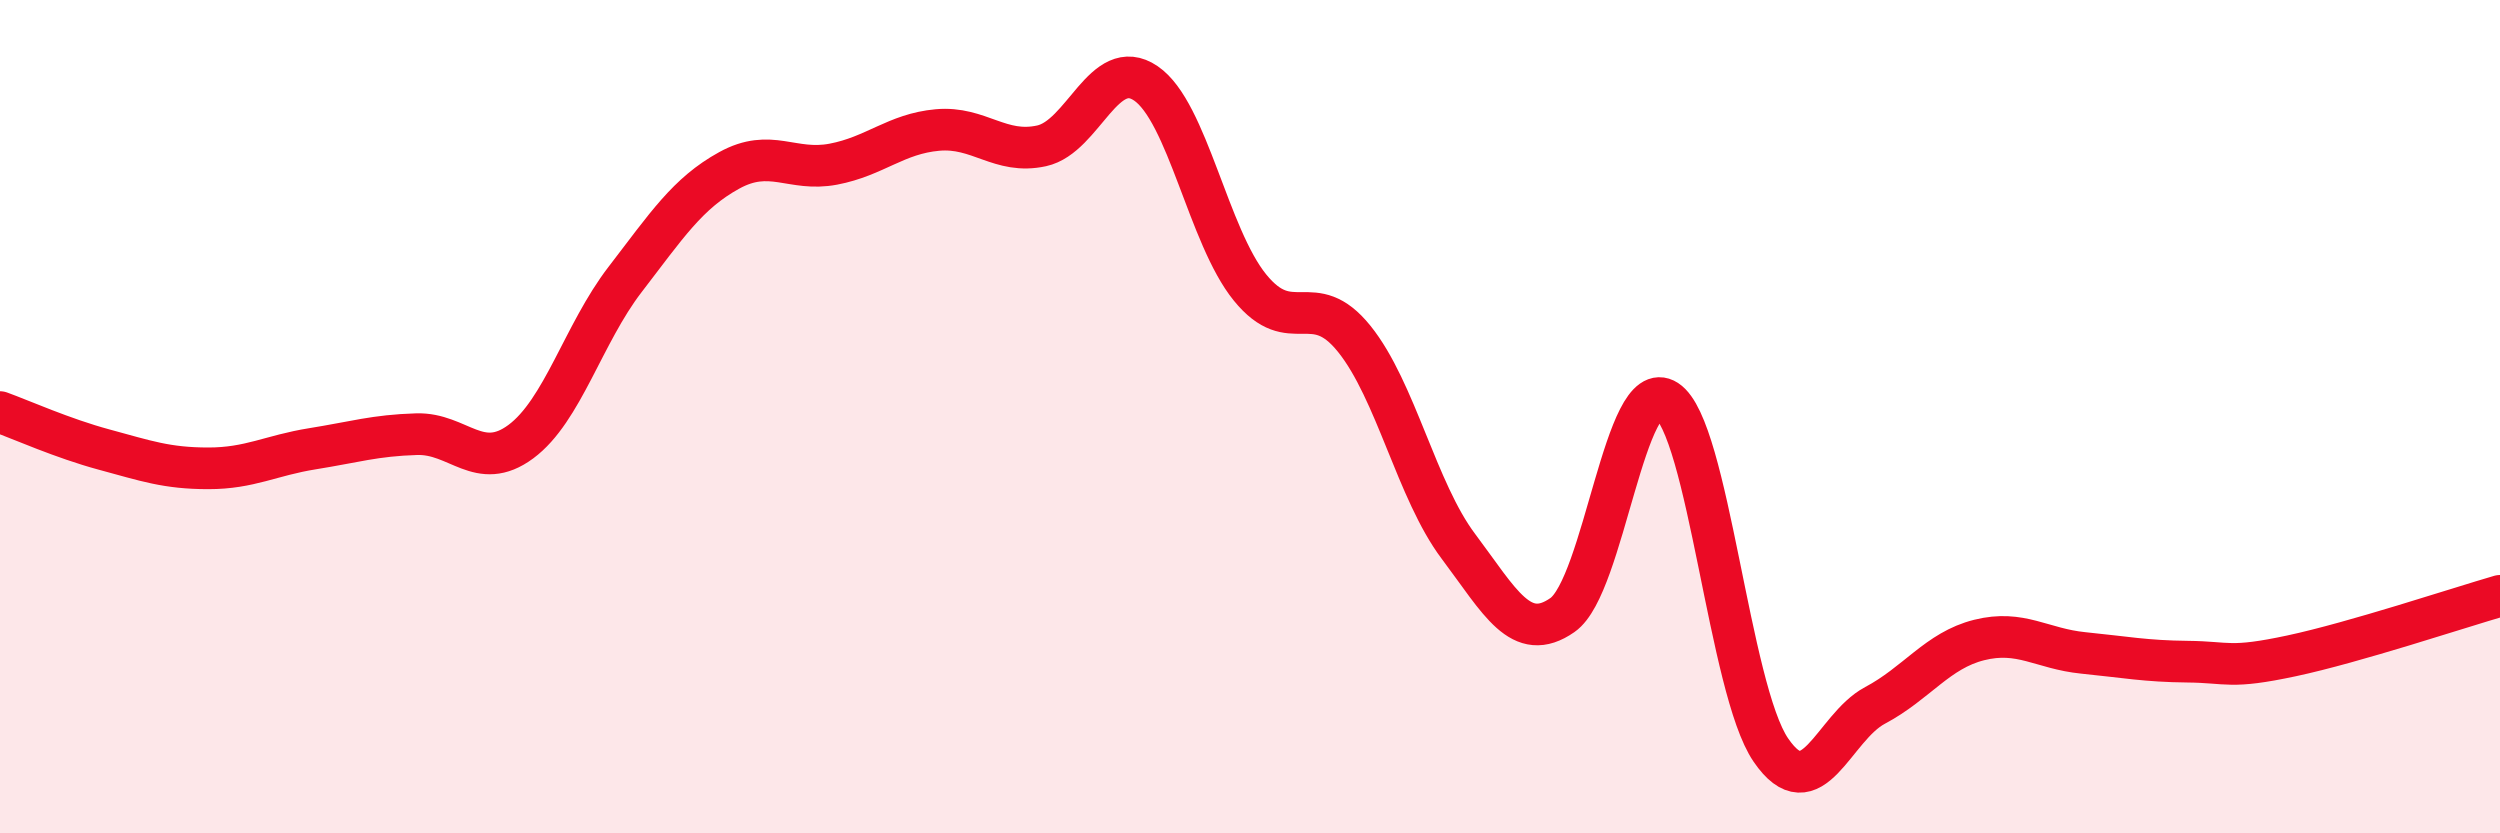
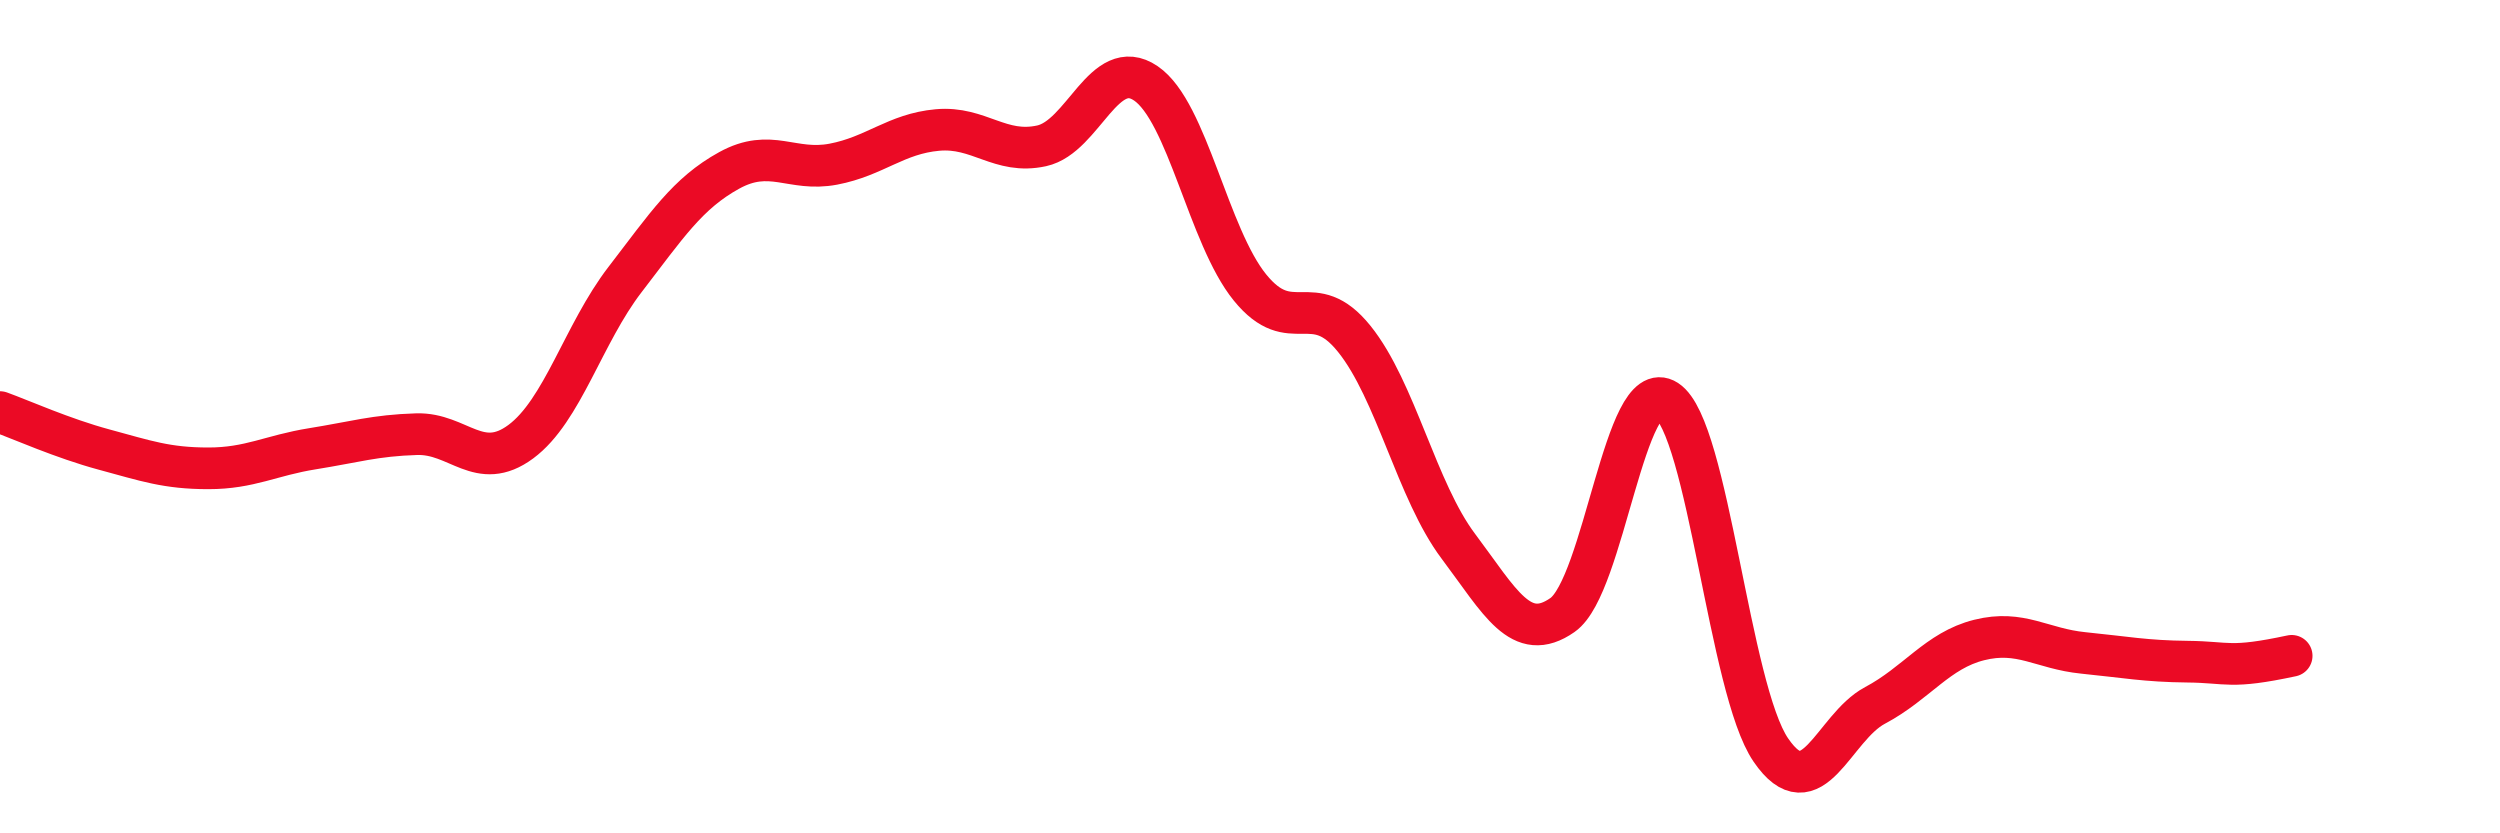
<svg xmlns="http://www.w3.org/2000/svg" width="60" height="20" viewBox="0 0 60 20">
-   <path d="M 0,9.89 C 0.5,10.07 1.5,10.52 2.5,10.79 C 3.5,11.06 4,11.24 5,11.24 C 6,11.24 6.5,10.93 7.5,10.77 C 8.5,10.61 9,10.45 10,10.42 C 11,10.39 11.5,11.34 12.5,10.6 C 13.5,9.86 14,8.01 15,6.71 C 16,5.41 16.5,4.64 17.5,4.09 C 18.5,3.54 19,4.13 20,3.94 C 21,3.75 21.5,3.21 22.5,3.12 C 23.5,3.03 24,3.72 25,3.5 C 26,3.28 26.5,1.32 27.5,2 C 28.5,2.68 29,5.67 30,6.9 C 31,8.13 31.5,6.89 32.5,8.13 C 33.5,9.37 34,11.78 35,13.11 C 36,14.44 36.5,15.46 37.5,14.76 C 38.5,14.06 39,8.96 40,9.61 C 41,10.26 41.5,16.54 42.5,18 C 43.5,19.46 44,17.46 45,16.93 C 46,16.4 46.5,15.61 47.5,15.36 C 48.5,15.11 49,15.57 50,15.67 C 51,15.77 51.5,15.87 52.5,15.88 C 53.5,15.89 53.5,16.06 55,15.74 C 56.5,15.42 59,14.59 60,14.3L60 20L0 20Z" fill="#EB0A25" opacity="0.1" stroke-linecap="round" stroke-linejoin="round" />
-   <path d="M 0,9.89 C 0.5,10.07 1.5,10.52 2.5,10.79 C 3.5,11.06 4,11.24 5,11.24 C 6,11.24 6.5,10.93 7.5,10.77 C 8.5,10.61 9,10.45 10,10.42 C 11,10.39 11.5,11.34 12.5,10.6 C 13.5,9.86 14,8.01 15,6.71 C 16,5.41 16.5,4.64 17.5,4.09 C 18.5,3.54 19,4.13 20,3.94 C 21,3.75 21.5,3.21 22.5,3.12 C 23.5,3.03 24,3.72 25,3.5 C 26,3.28 26.5,1.32 27.5,2 C 28.5,2.68 29,5.67 30,6.9 C 31,8.13 31.5,6.89 32.5,8.13 C 33.5,9.37 34,11.78 35,13.11 C 36,14.44 36.5,15.46 37.5,14.76 C 38.5,14.06 39,8.96 40,9.61 C 41,10.26 41.5,16.54 42.5,18 C 43.5,19.46 44,17.46 45,16.93 C 46,16.4 46.5,15.61 47.5,15.36 C 48.5,15.11 49,15.57 50,15.67 C 51,15.77 51.5,15.87 52.5,15.88 C 53.5,15.89 53.5,16.06 55,15.74 C 56.5,15.42 59,14.59 60,14.3" stroke="#EB0A25" stroke-width="1" fill="none" stroke-linecap="round" stroke-linejoin="round" />
+   <path d="M 0,9.89 C 0.5,10.07 1.5,10.52 2.5,10.79 C 3.5,11.06 4,11.24 5,11.24 C 6,11.24 6.5,10.93 7.5,10.77 C 8.5,10.61 9,10.45 10,10.42 C 11,10.39 11.5,11.34 12.5,10.6 C 13.5,9.86 14,8.01 15,6.71 C 16,5.41 16.5,4.64 17.5,4.09 C 18.5,3.54 19,4.13 20,3.94 C 21,3.75 21.5,3.21 22.5,3.12 C 23.5,3.03 24,3.72 25,3.5 C 26,3.28 26.5,1.32 27.5,2 C 28.5,2.68 29,5.67 30,6.9 C 31,8.13 31.5,6.89 32.5,8.13 C 33.5,9.37 34,11.78 35,13.11 C 36,14.44 36.5,15.46 37.5,14.76 C 38.5,14.06 39,8.96 40,9.61 C 41,10.26 41.5,16.54 42.5,18 C 43.5,19.46 44,17.46 45,16.93 C 46,16.4 46.5,15.61 47.5,15.36 C 48.5,15.11 49,15.57 50,15.67 C 51,15.77 51.5,15.87 52.5,15.88 C 53.5,15.89 53.5,16.06 55,15.74 " stroke="#EB0A25" stroke-width="1" fill="none" stroke-linecap="round" stroke-linejoin="round" />
</svg>